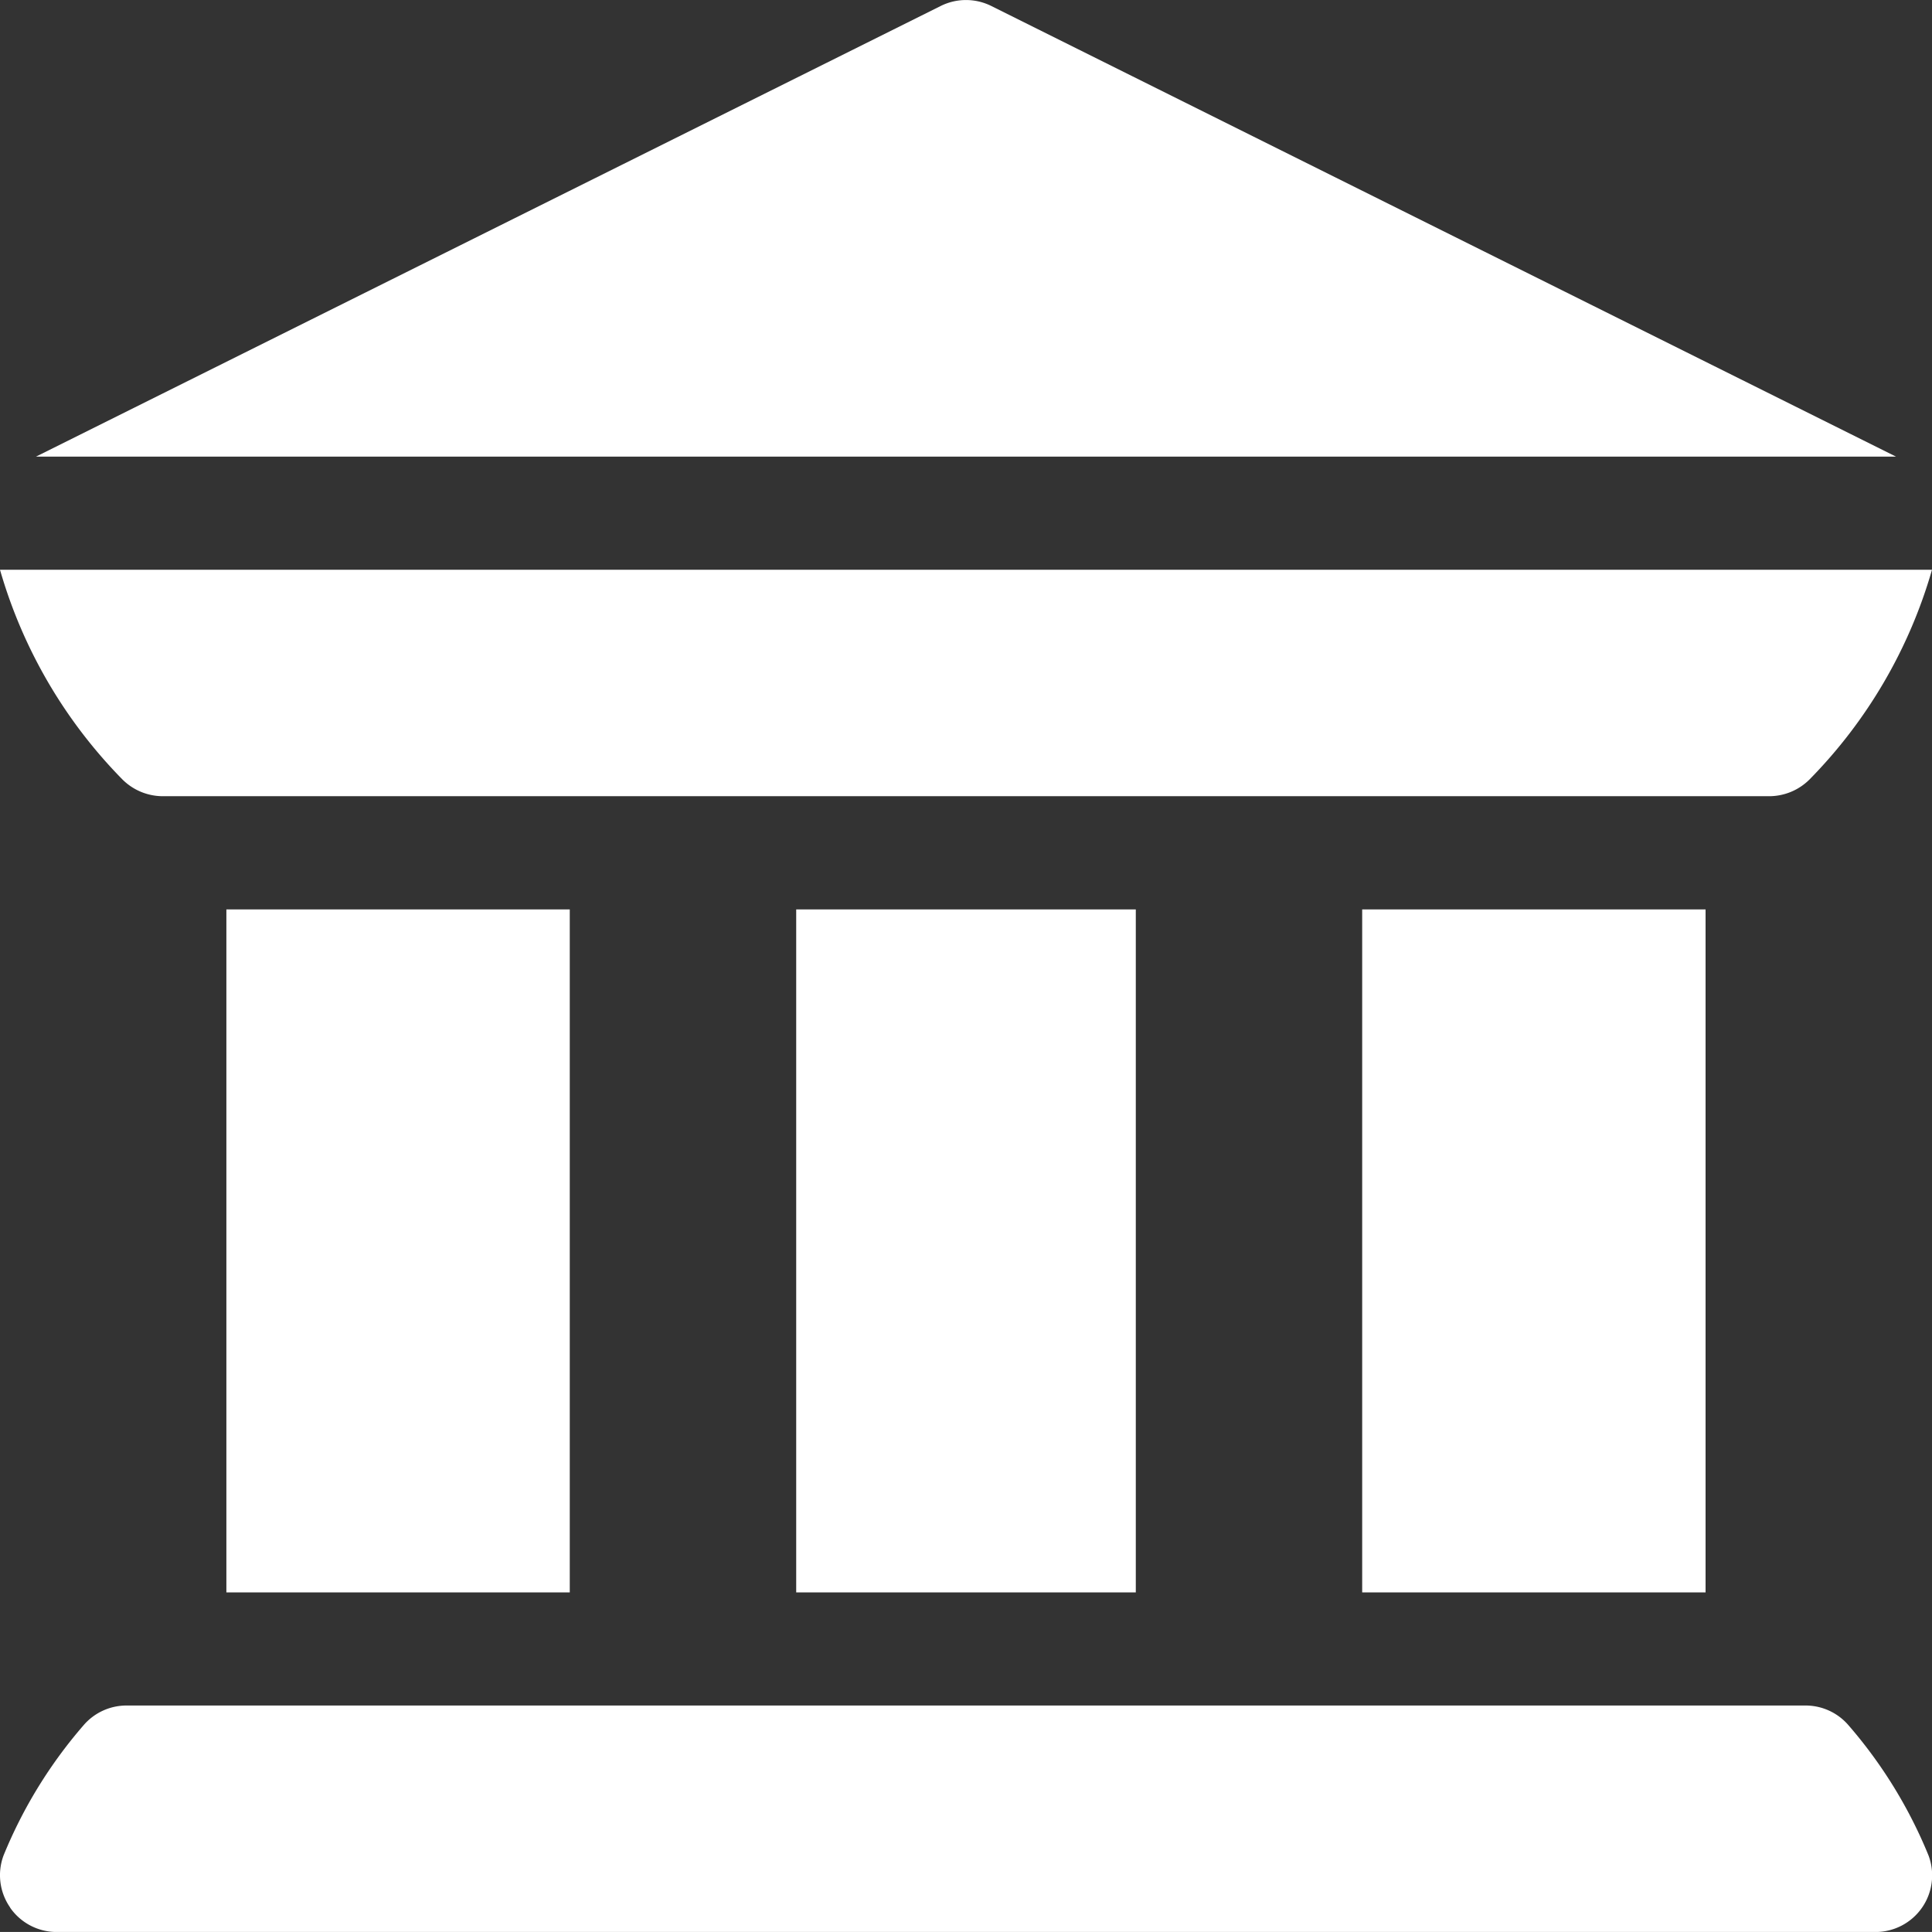
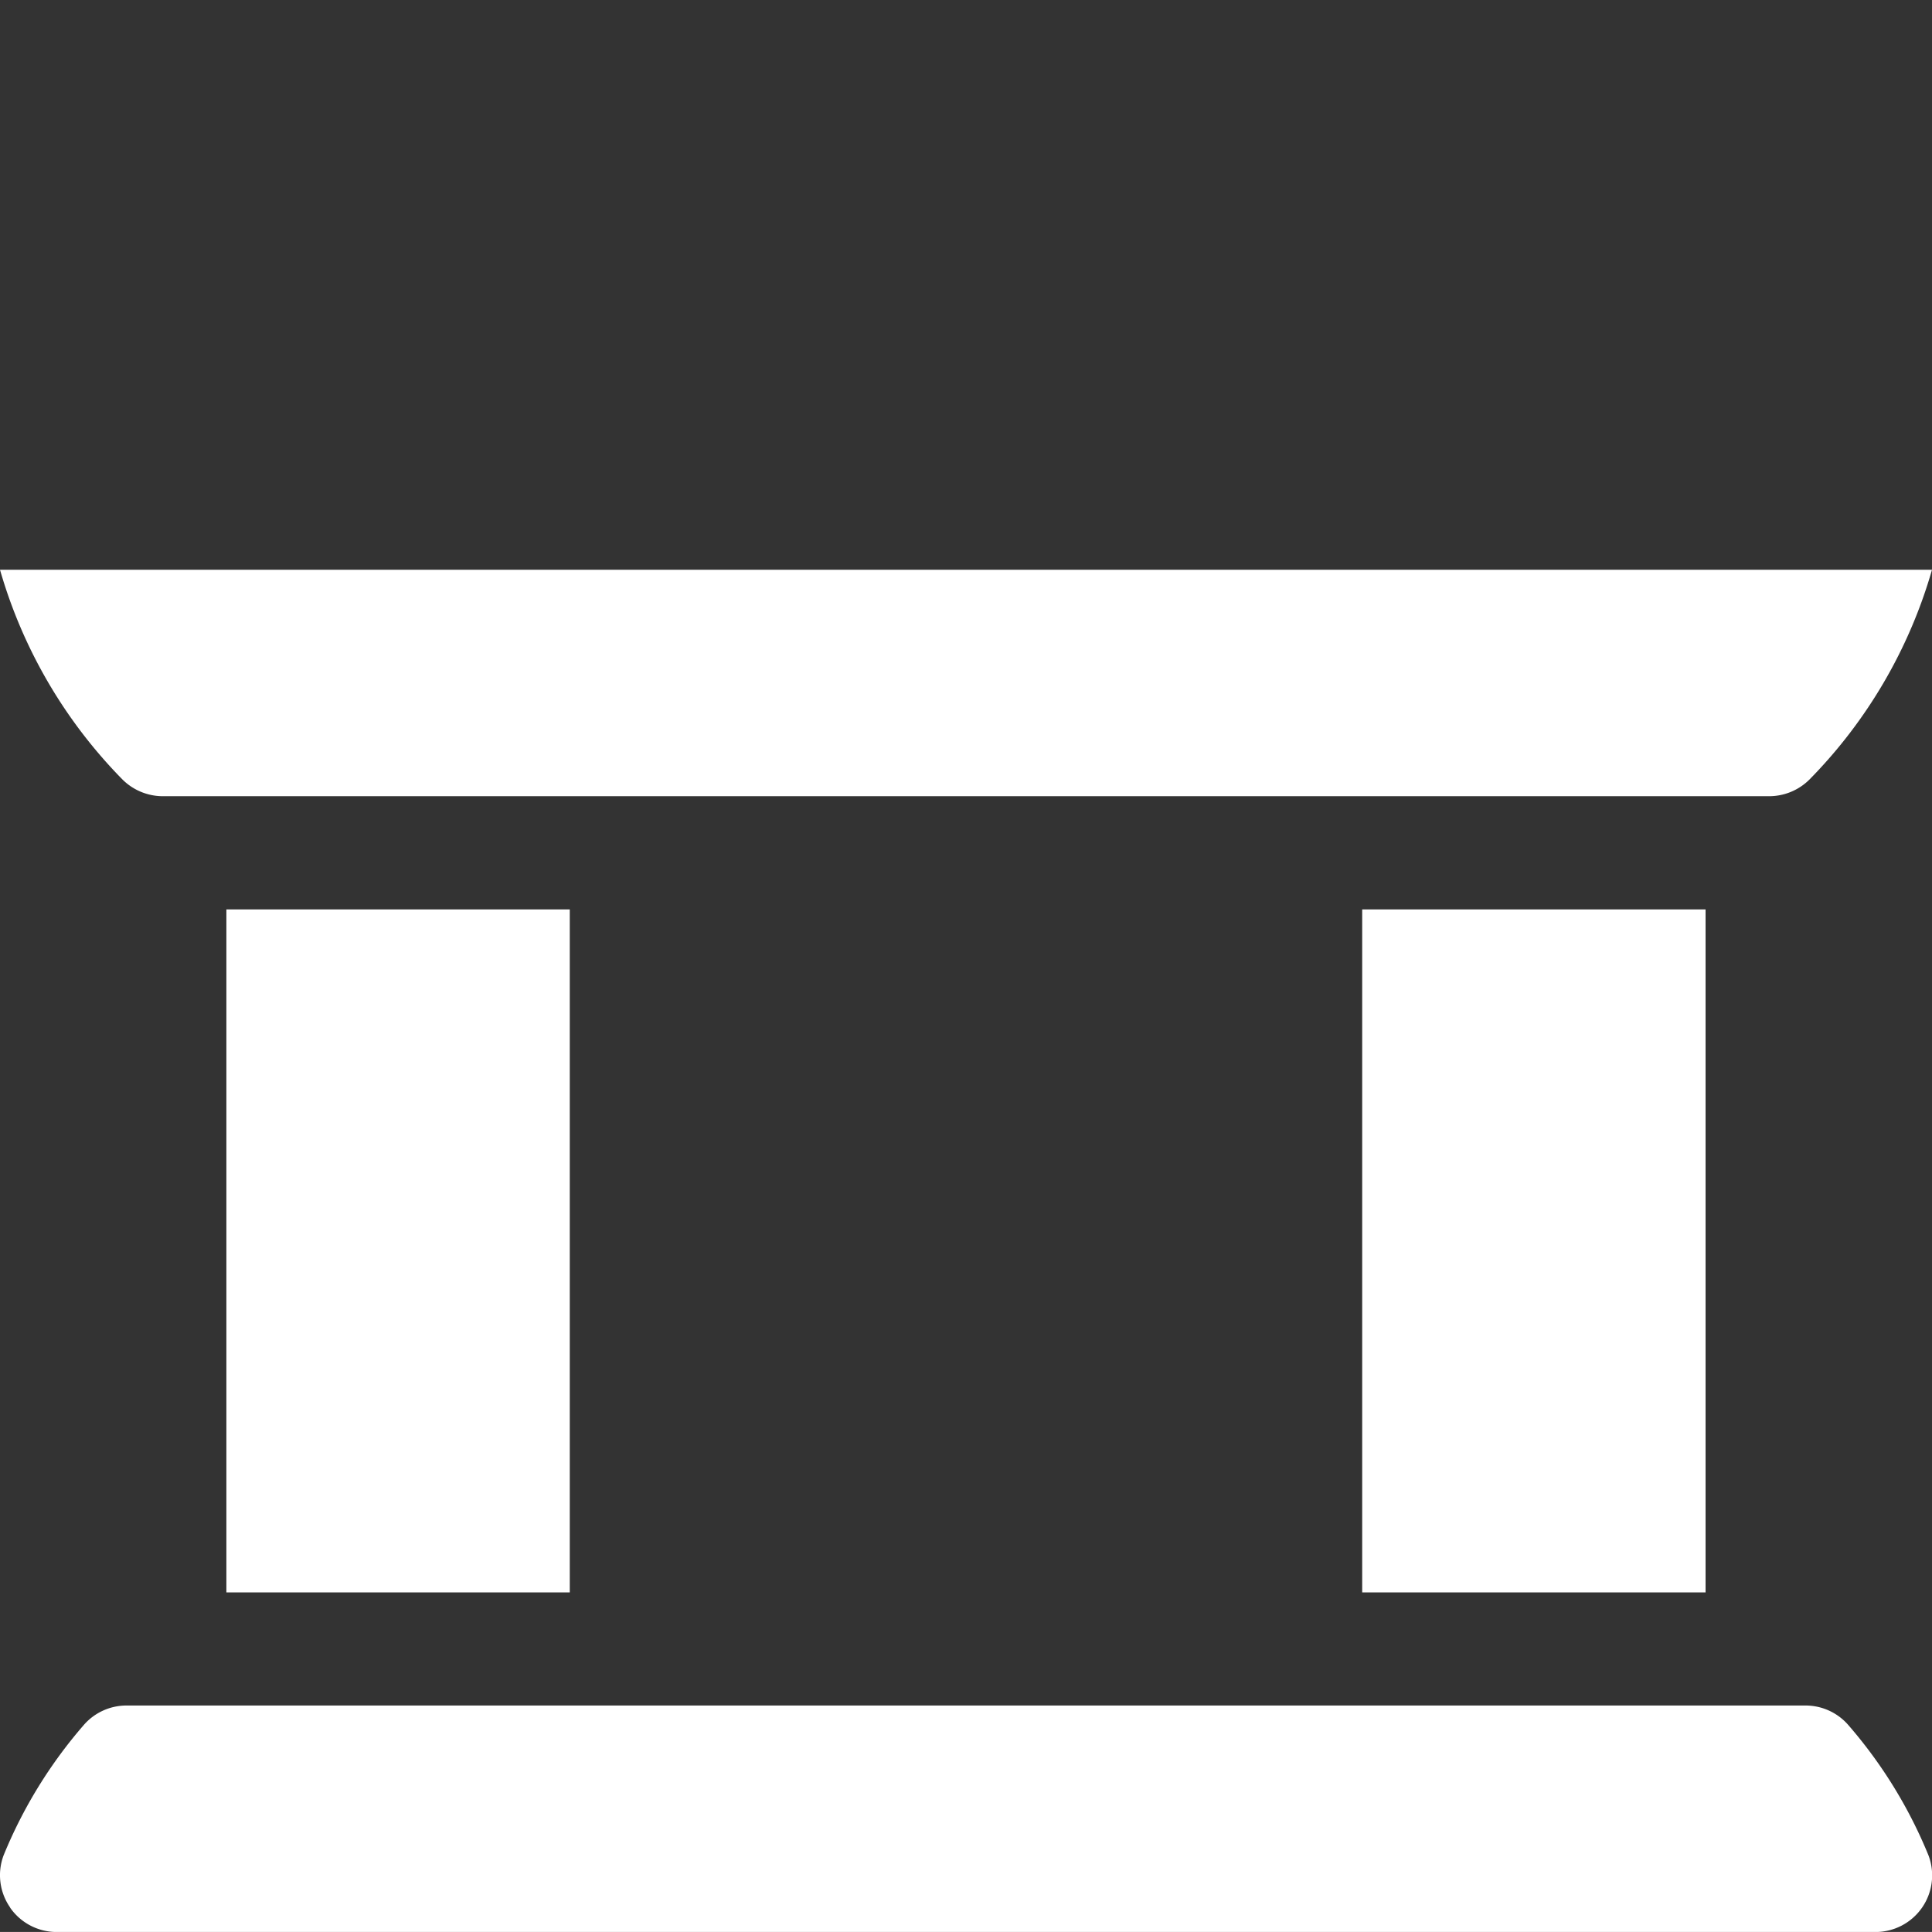
<svg xmlns="http://www.w3.org/2000/svg" width="39.3" height="39.299" viewBox="0 0 39.3 39.299">
  <rect x="0" y="0" width="39.3" height="39.299" fill="#333333" stroke="none" />
  <g id="bank" transform="translate(0 0)">
    <path id="Path_1793419" data-name="Path 1793419" d="M.206,456.112a1.152,1.152,0,0,0,.946.495h37a1.152,1.152,0,0,0,1.078-1.555A9.537,9.537,0,0,0,37.6,452.4a1.15,1.15,0,0,0-.874-.4H2.575a1.15,1.15,0,0,0-.874.4,9.539,9.539,0,0,0-1.628,2.648,1.149,1.149,0,0,0,.133,1.06Z" transform="translate(0 -417.307)" fill="#fff" />
    <path id="Path_1793420" data-name="Path 1793420" d="M60,241h6.985v13.893H60Z" transform="translate(-55.395 -222.501)" fill="#fff" />
-     <path id="Path_1793421" data-name="Path 1793421" d="M211,241h6.908v13.893H211Z" transform="translate(-194.804 -222.501)" fill="#fff" />
+     <path id="Path_1793421" data-name="Path 1793421" d="M211,241h6.908H211Z" transform="translate(-194.804 -222.501)" fill="#fff" />
    <path id="Path_1793422" data-name="Path 1793422" d="M361,241h6.985v13.893H361Z" transform="translate(-333.291 -222.501)" fill="#fff" />
    <path id="Path_1793423" data-name="Path 1793423" d="M2.492,155.267a1.164,1.164,0,0,0,.814.339H35.993a1.163,1.163,0,0,0,.814-.339A10.03,10.03,0,0,0,39.3,151H0A10.03,10.03,0,0,0,2.492,155.267Z" transform="translate(0 -139.41)" fill="#fff" />
-     <path id="Path_1793424" data-name="Path 1793424" d="M47.381,9.288,28.979.122a1.153,1.153,0,0,0-1.03,0L9.547,9.288Z" transform="translate(-8.814)" fill="#fff" />
  </g>
</svg>